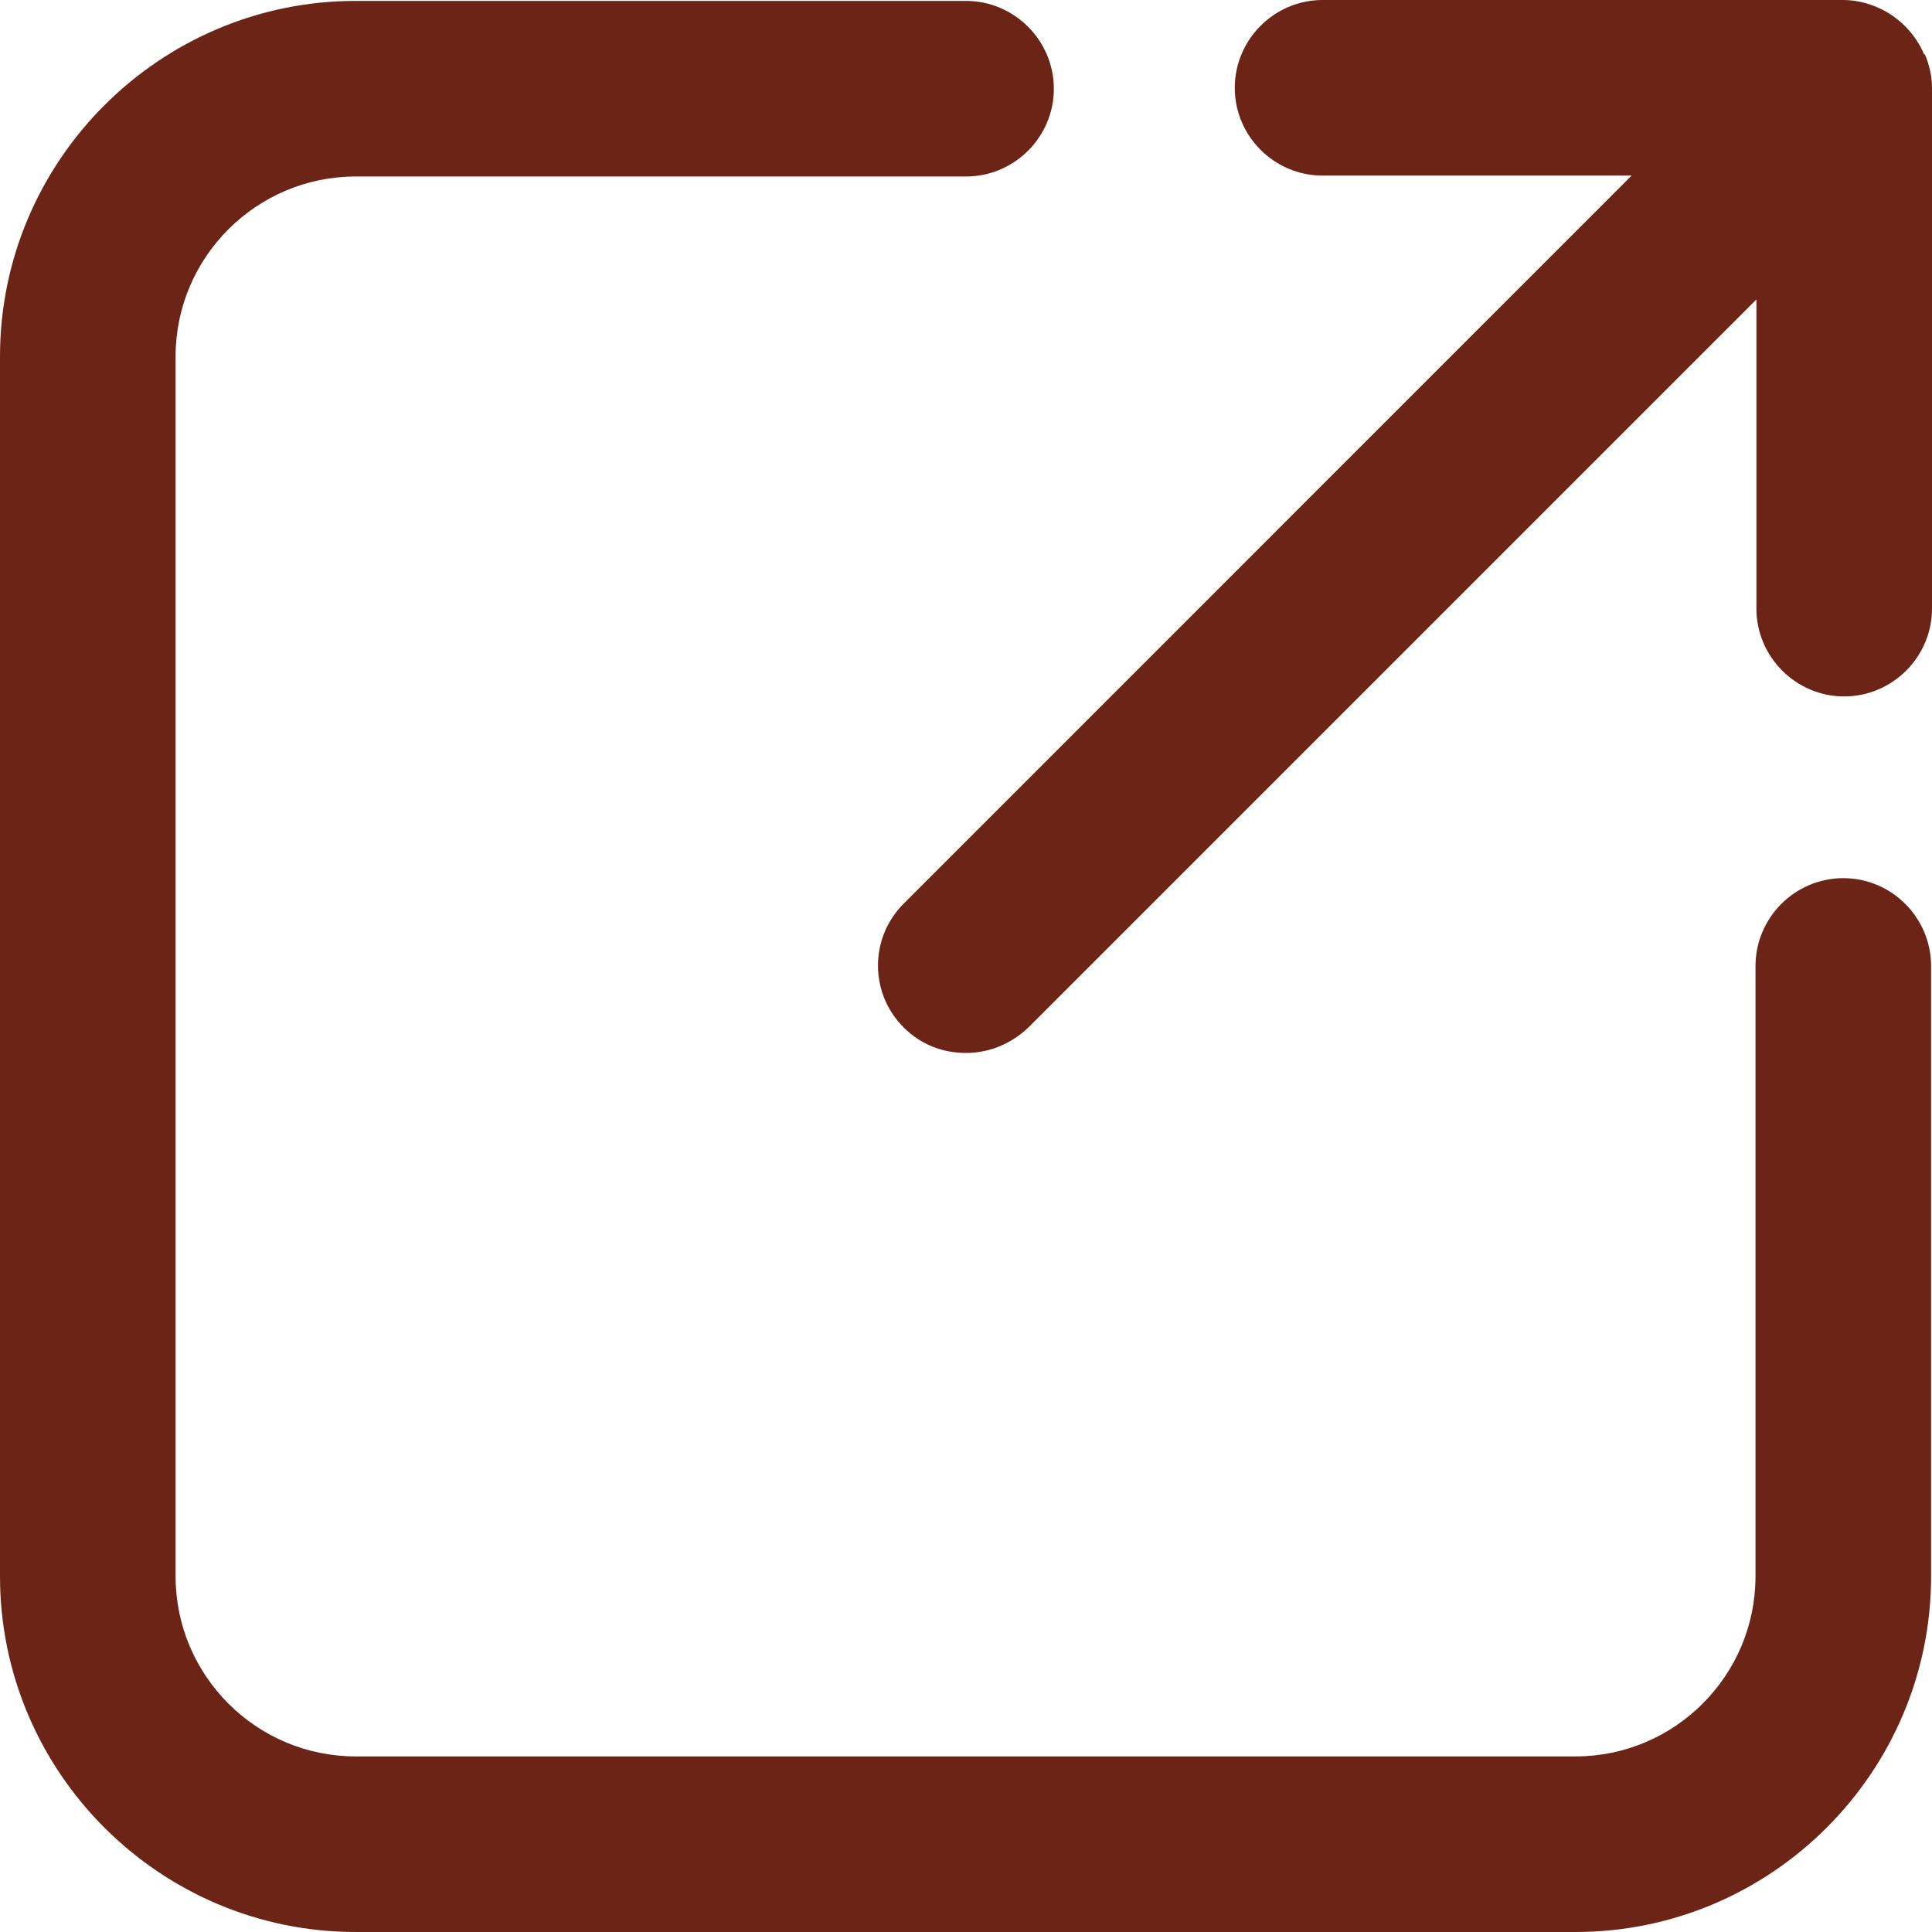
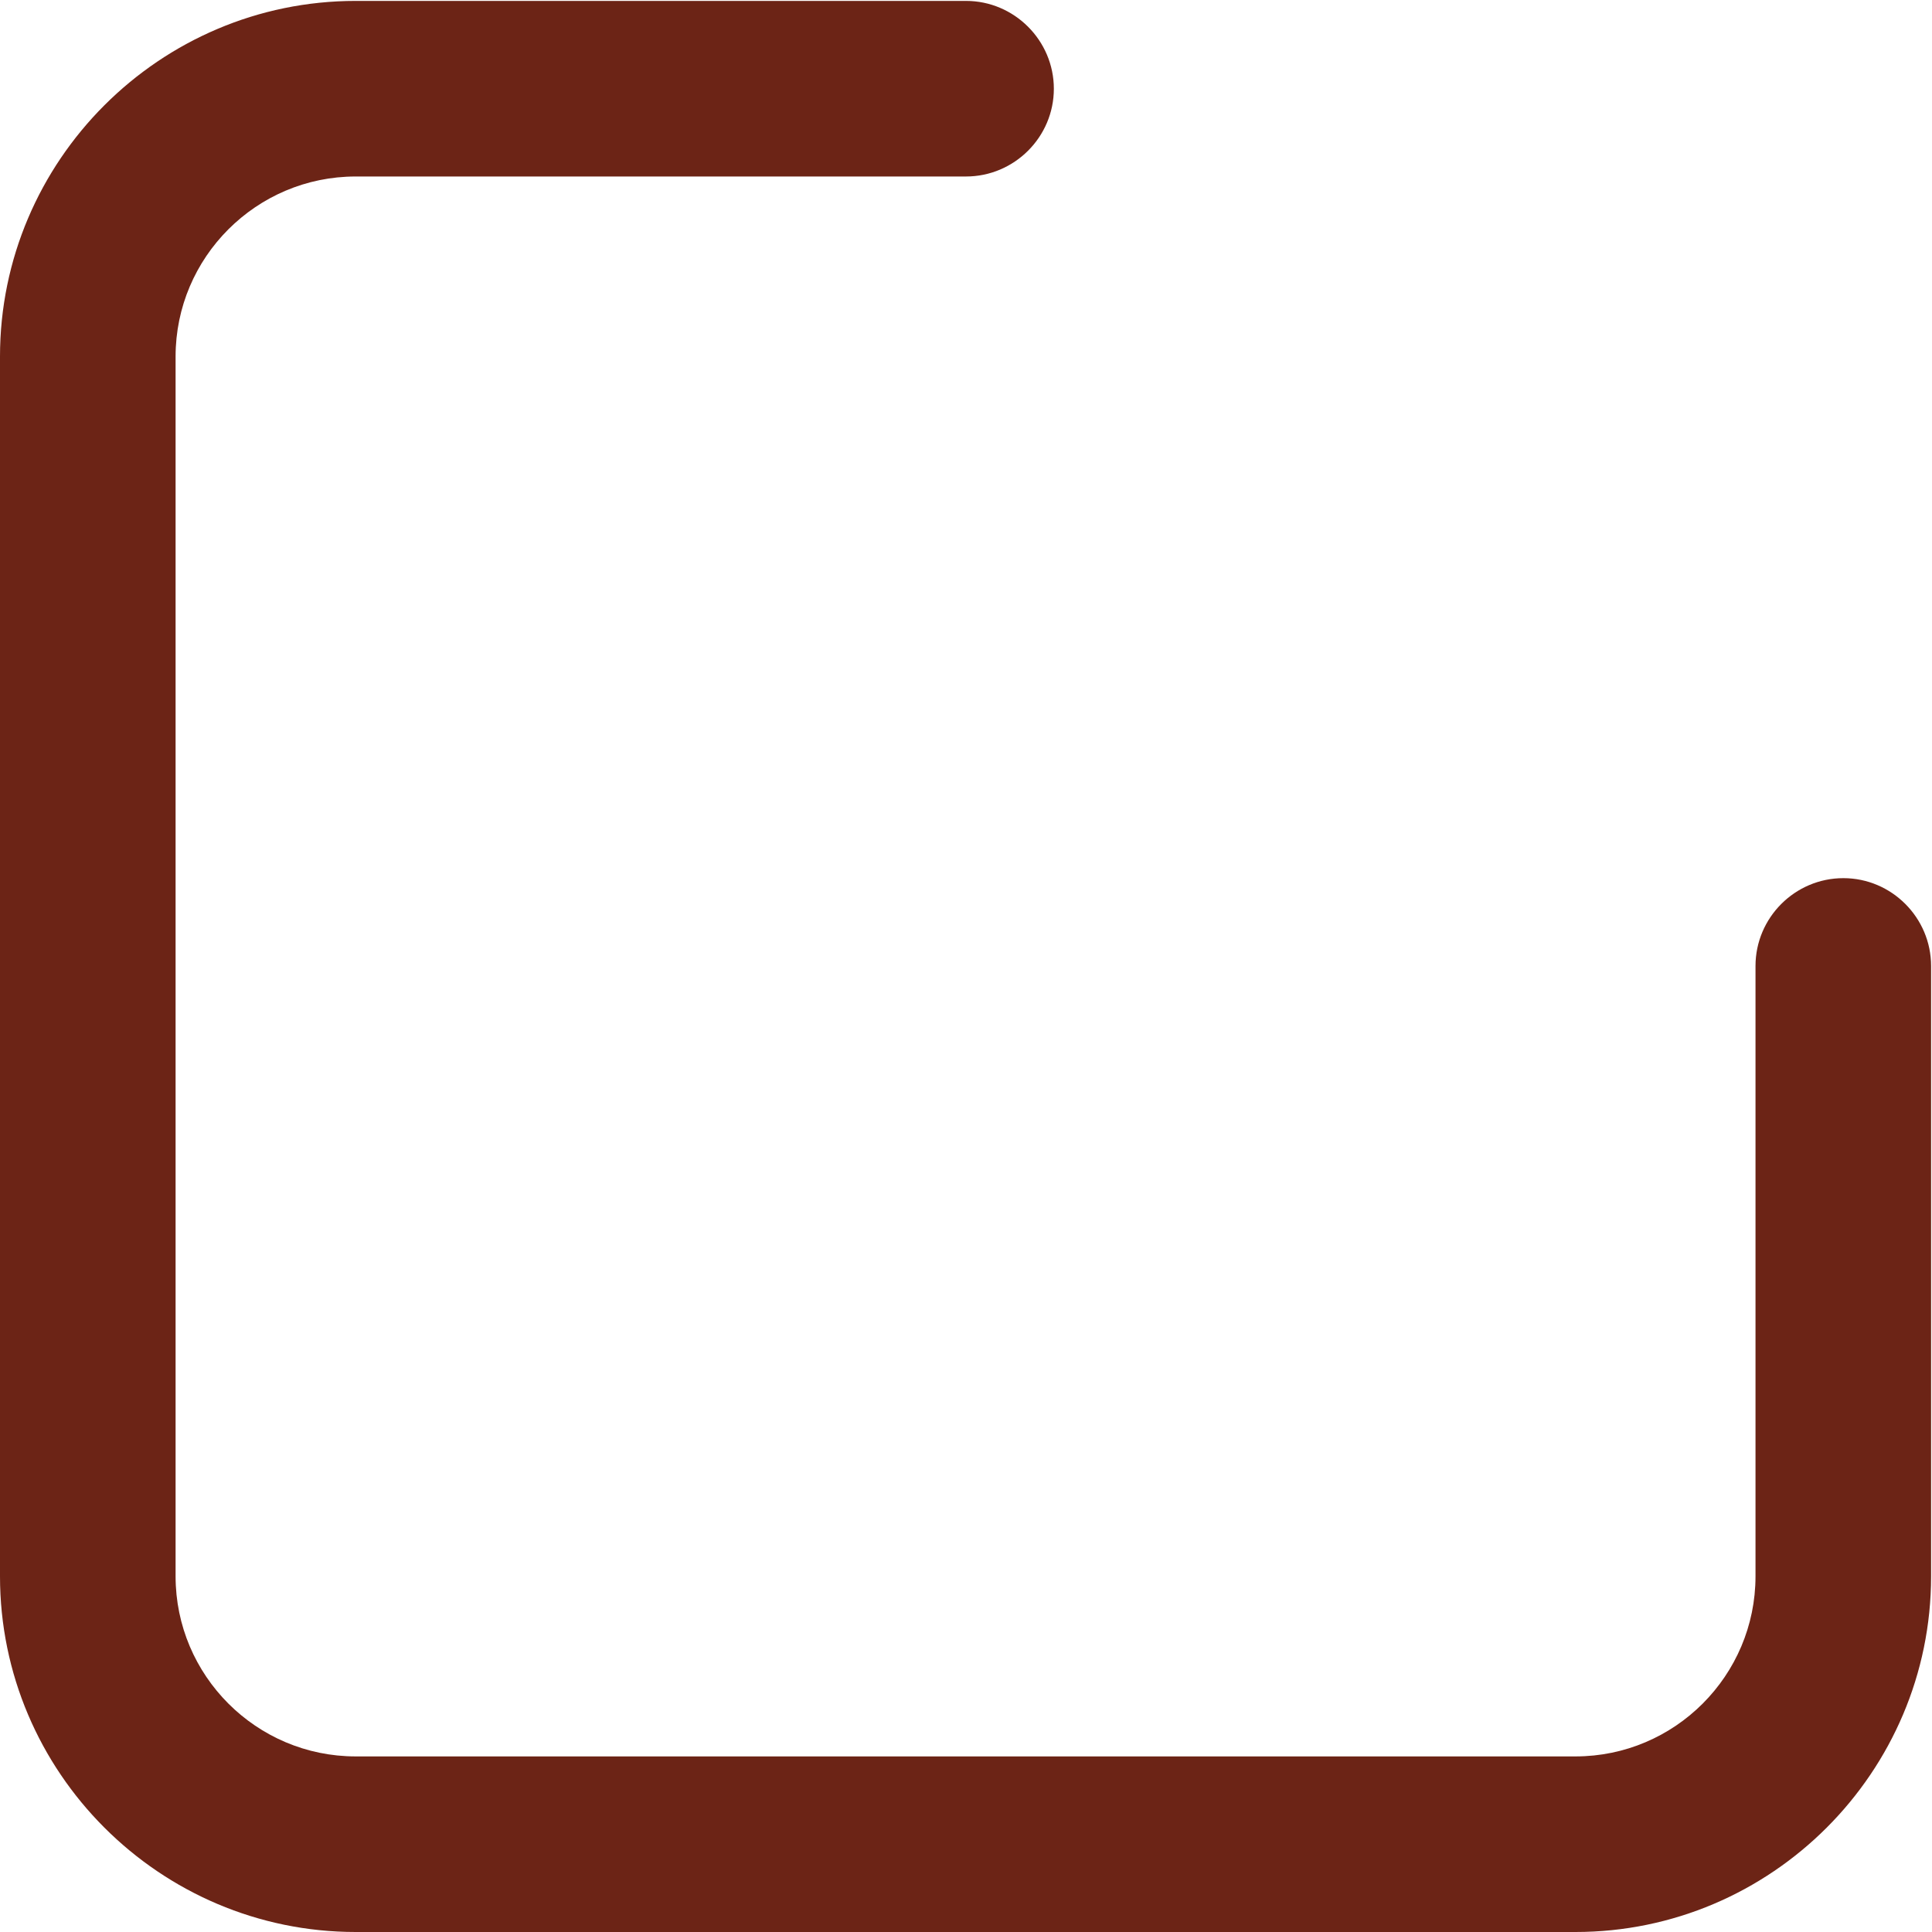
<svg xmlns="http://www.w3.org/2000/svg" width="17" height="17" viewBox="0 0 17 17" fill="none">
  <g clip-path="url(#clip0_1165_2332)">
    <path d="M16.22 7.727C15.794 7.727 15.447 8.075 15.447 8.5V13.87C15.447 14.744 14.736 15.455 13.863 15.455H3.13C2.256 15.455 1.545 14.744 1.545 13.87V3.137C1.545 2.264 2.256 1.553 3.13 1.553H8.5C8.925 1.553 9.273 1.206 9.273 0.781C9.273 0.356 8.925 0.008 8.5 0.008H3.13C1.406 0.008 0 1.414 0 3.137V13.87C0 15.594 1.406 17 3.13 17H13.863C15.586 17 16.992 15.594 16.992 13.87V8.5C16.992 8.075 16.645 7.727 16.22 7.727Z" fill="#6C2416" />
-     <path d="M16.931 0.479C16.853 0.294 16.699 0.139 16.513 0.062C16.421 0.023 16.32 0 16.22 0H11.637C11.213 0 10.865 0.348 10.865 0.773C10.865 1.198 11.213 1.545 11.637 1.545H14.357L7.952 7.951C7.65 8.253 7.65 8.74 7.952 9.041C8.106 9.195 8.299 9.265 8.5 9.265C8.701 9.265 8.894 9.188 9.049 9.041L15.455 2.635V5.355C15.455 5.78 15.803 6.128 16.227 6.128C16.652 6.128 17 5.78 17 5.355V0.773C17 0.672 16.977 0.572 16.938 0.479H16.931Z" fill="#6C2416" />
  </g>
  <defs>
    <clipPath id="clip0_1165_2332">
      <rect width="17" height="17" fill="white" />
    </clipPath>
  </defs>
</svg>